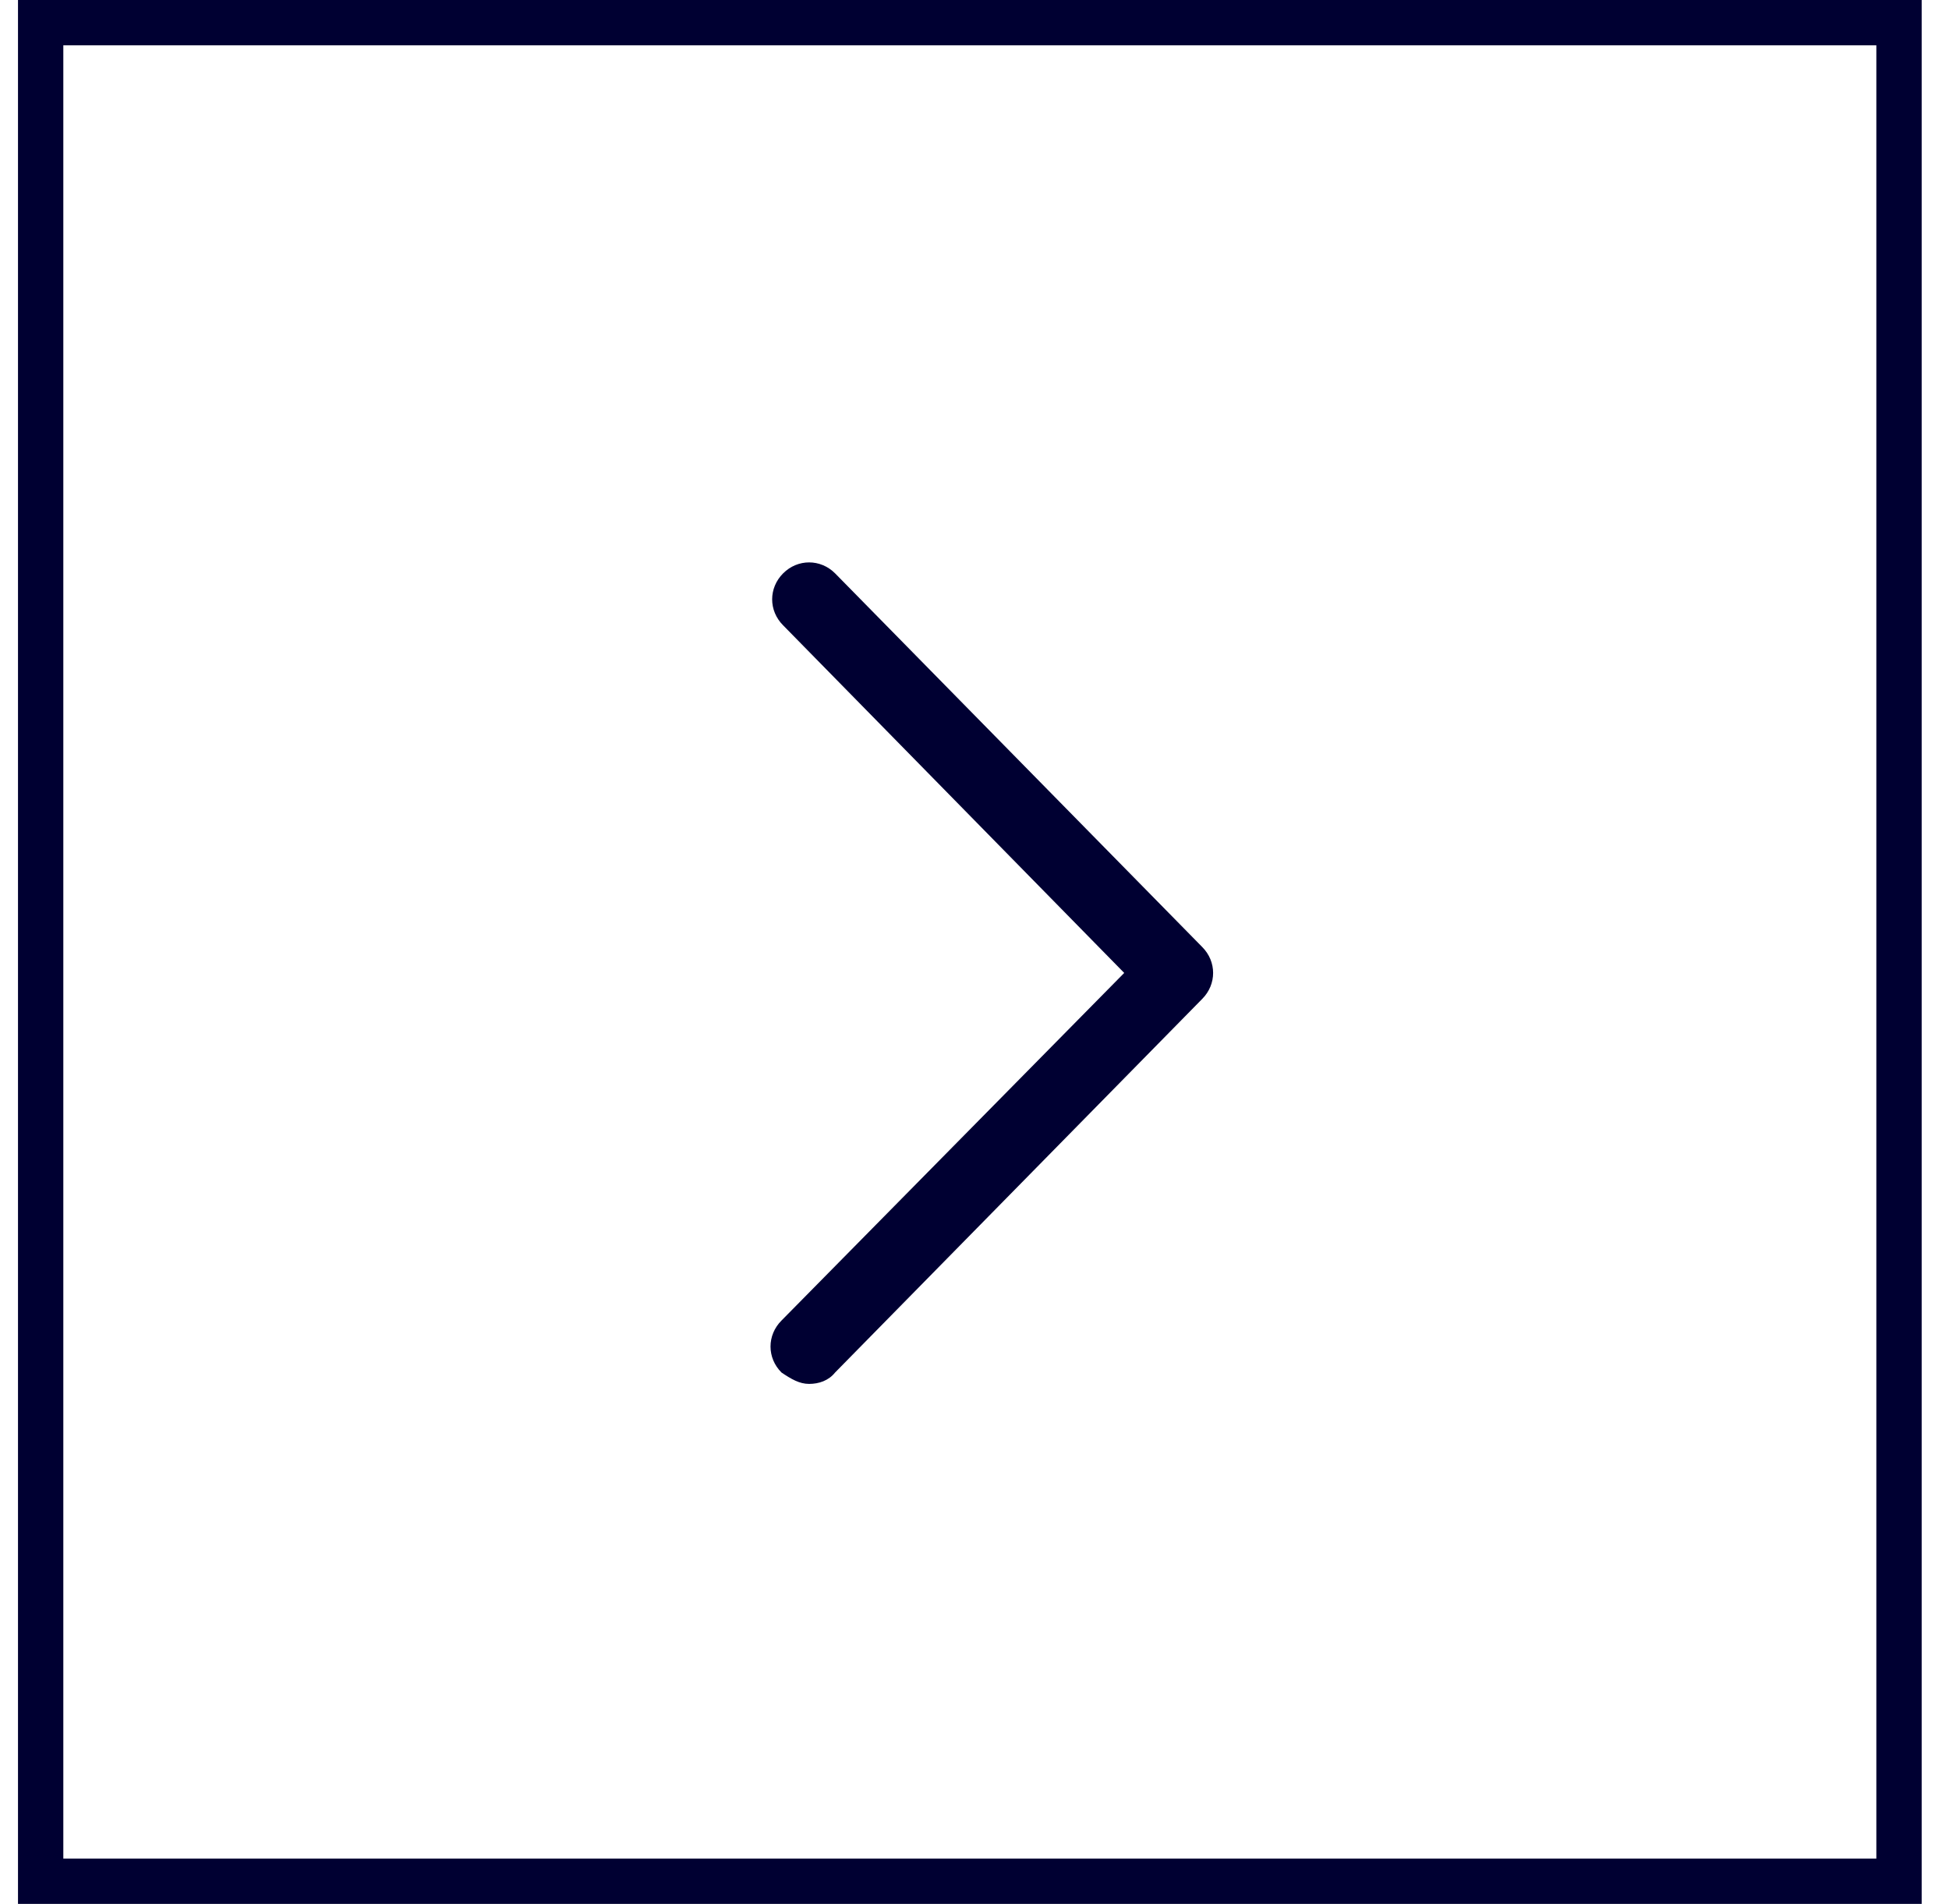
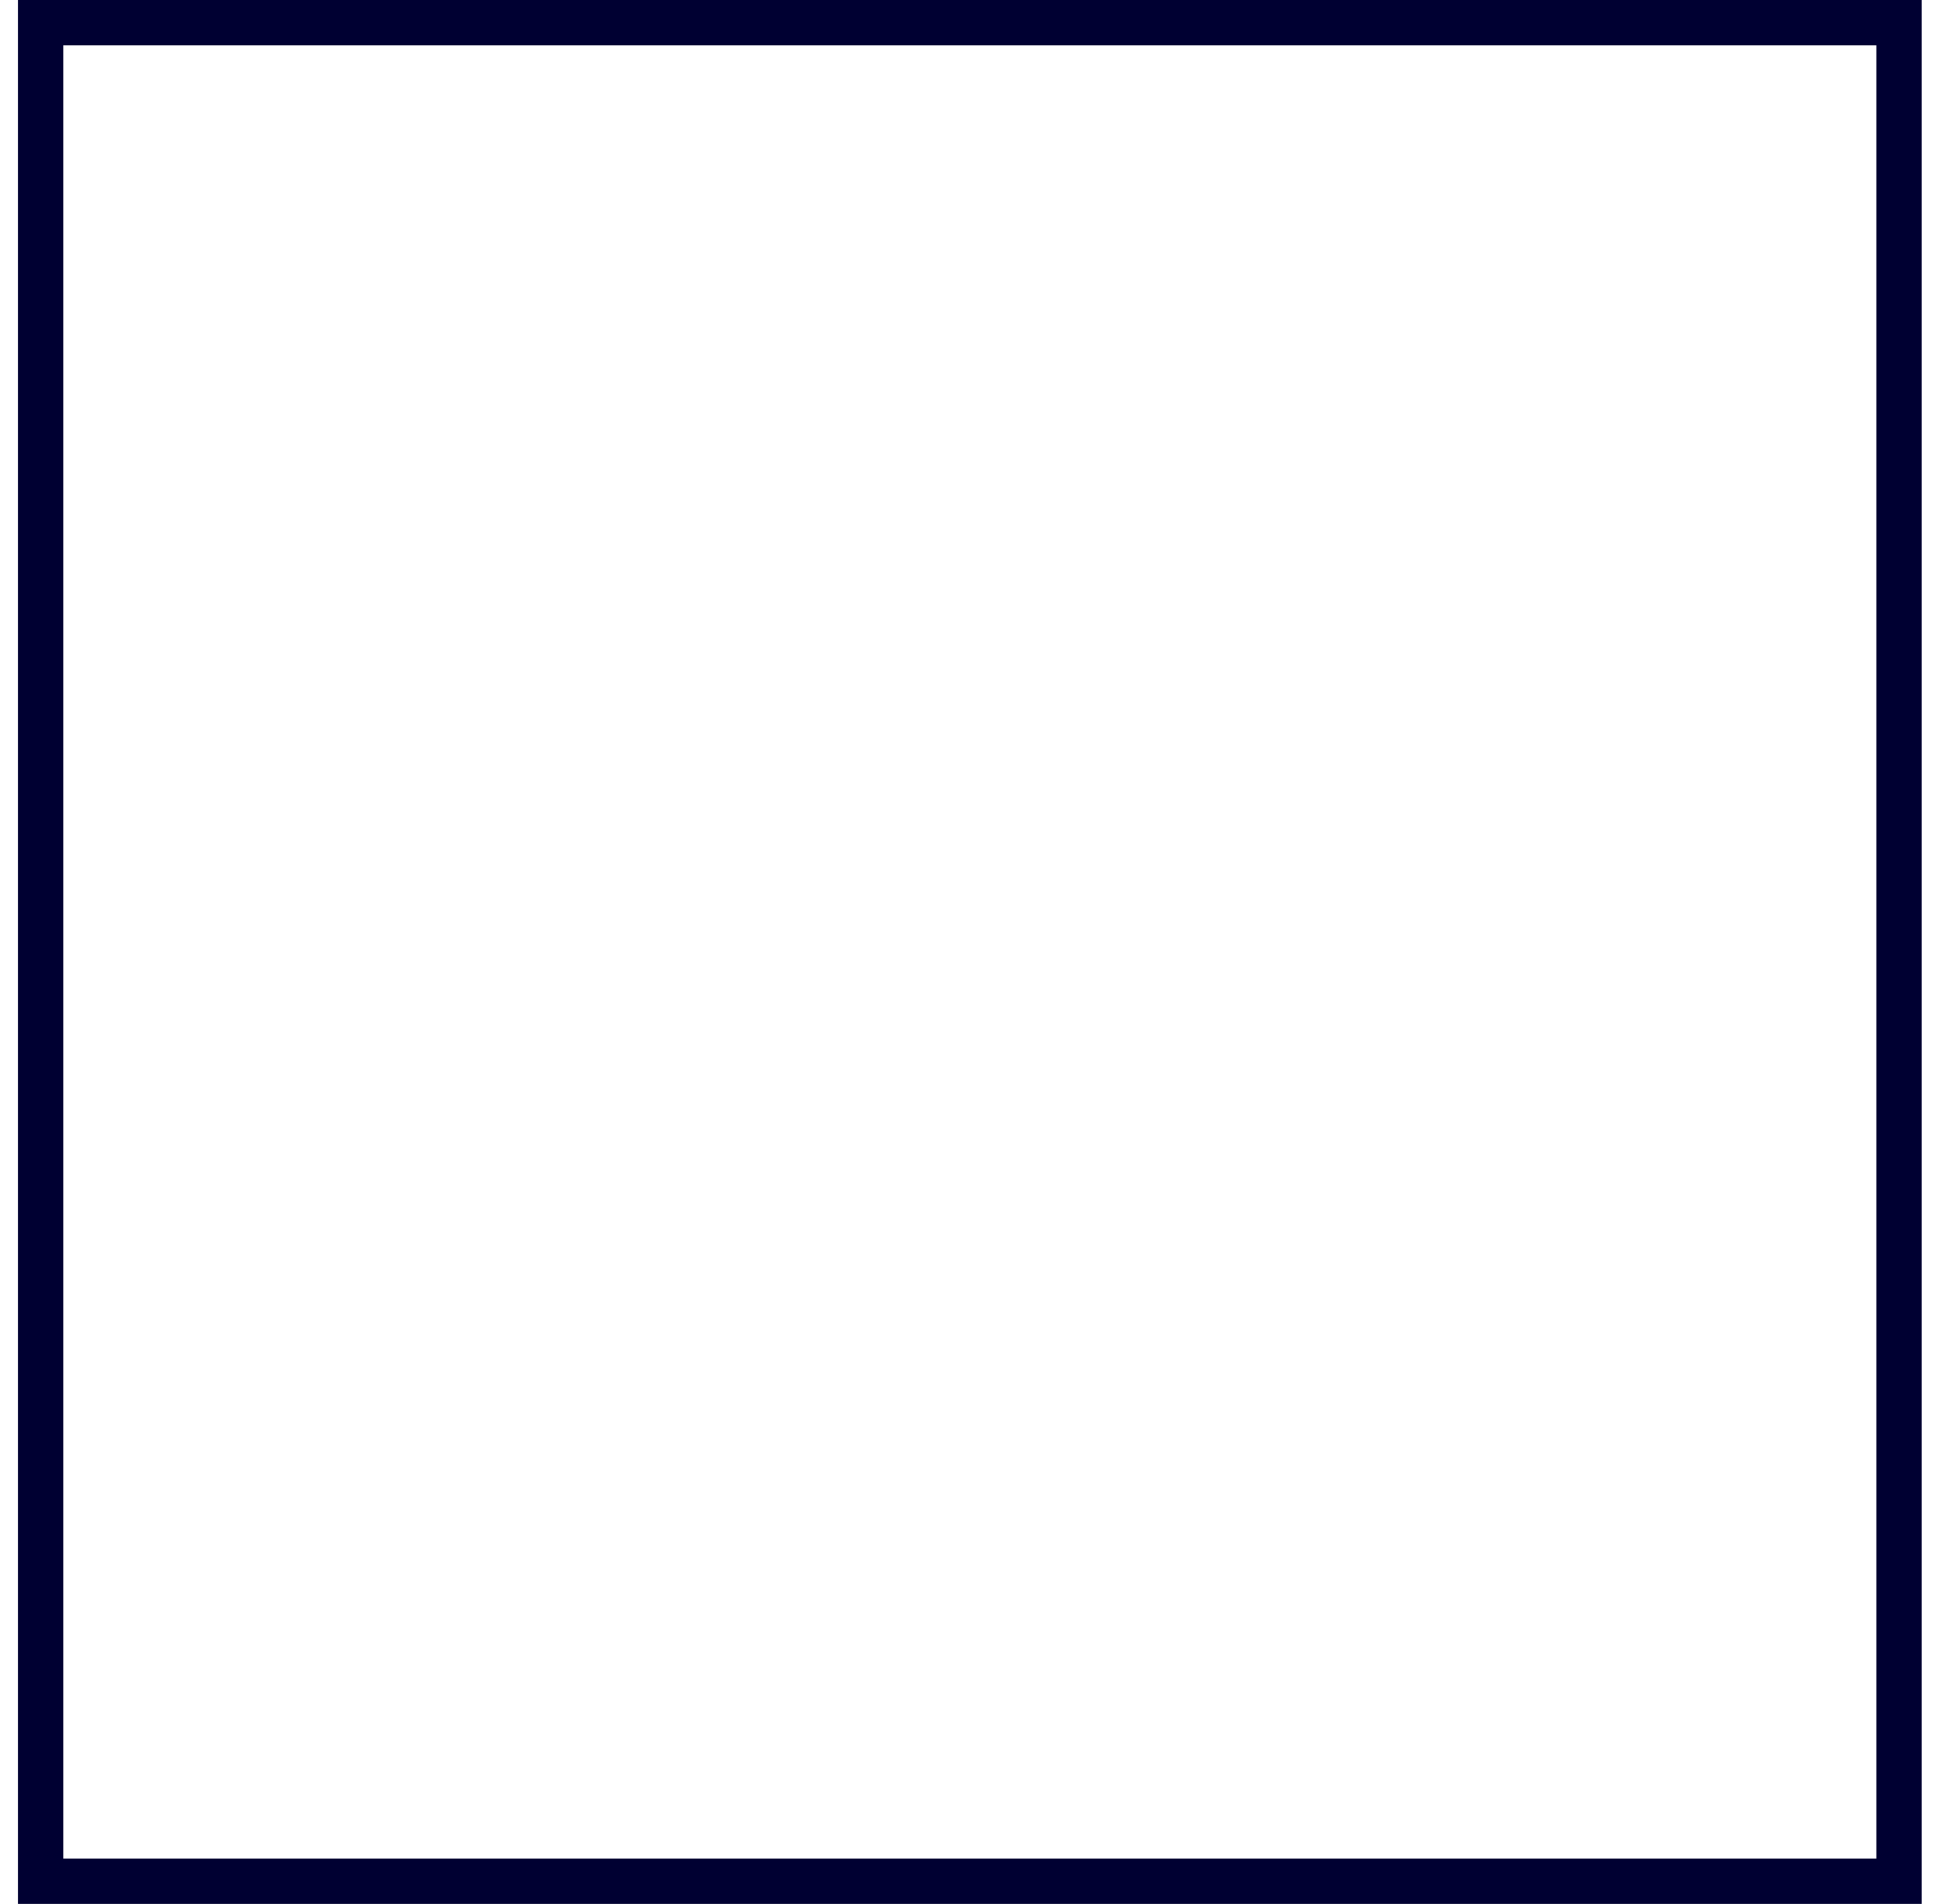
<svg xmlns="http://www.w3.org/2000/svg" width="43" height="42" viewBox="0 0 43 42" fill="none">
-   <path d="M17.851 30.529C18.066 30.529 18.281 30.457 18.424 30.278L26.523 22.037C26.845 21.714 26.845 21.212 26.523 20.89L18.424 12.648C18.102 12.326 17.6 12.326 17.278 12.648C16.955 12.971 16.955 13.472 17.278 13.795L24.803 21.463L17.242 29.131C16.919 29.454 16.919 29.956 17.242 30.278C17.457 30.422 17.636 30.529 17.851 30.529Z" fill="#000032" />
  <rect x="0.897" y="0.5" width="41" height="41" stroke="#000032" />
</svg>